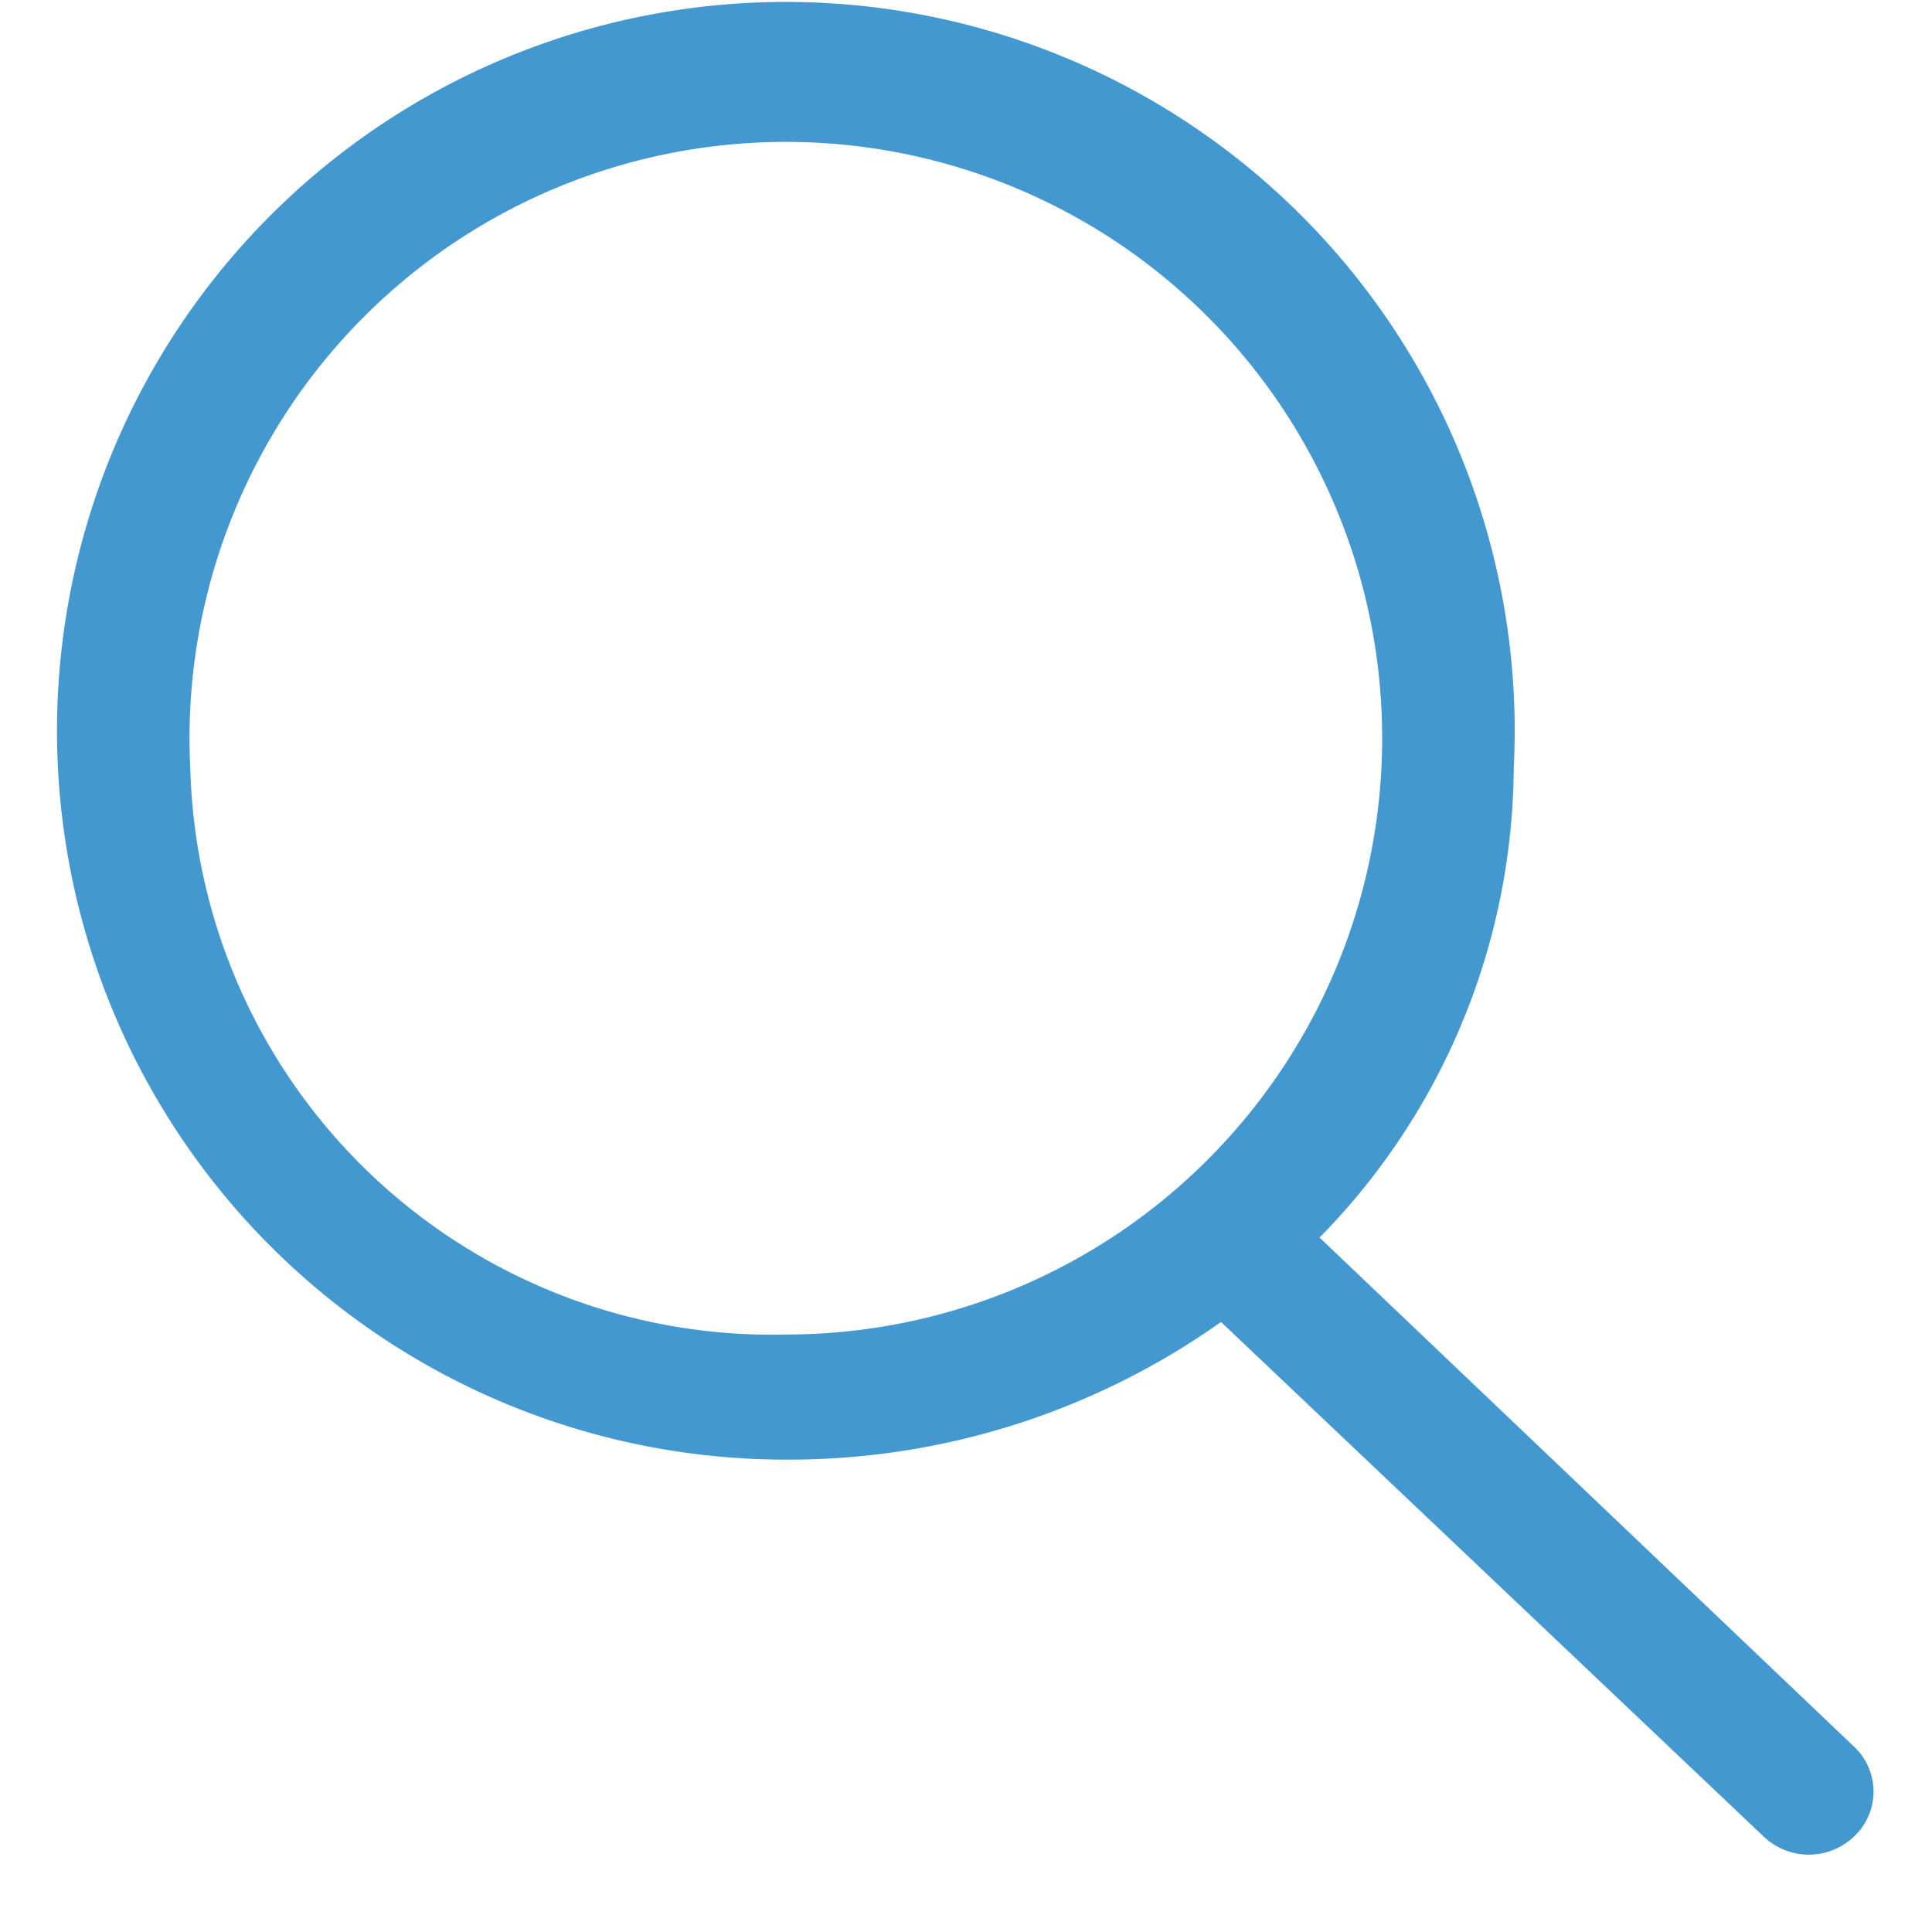
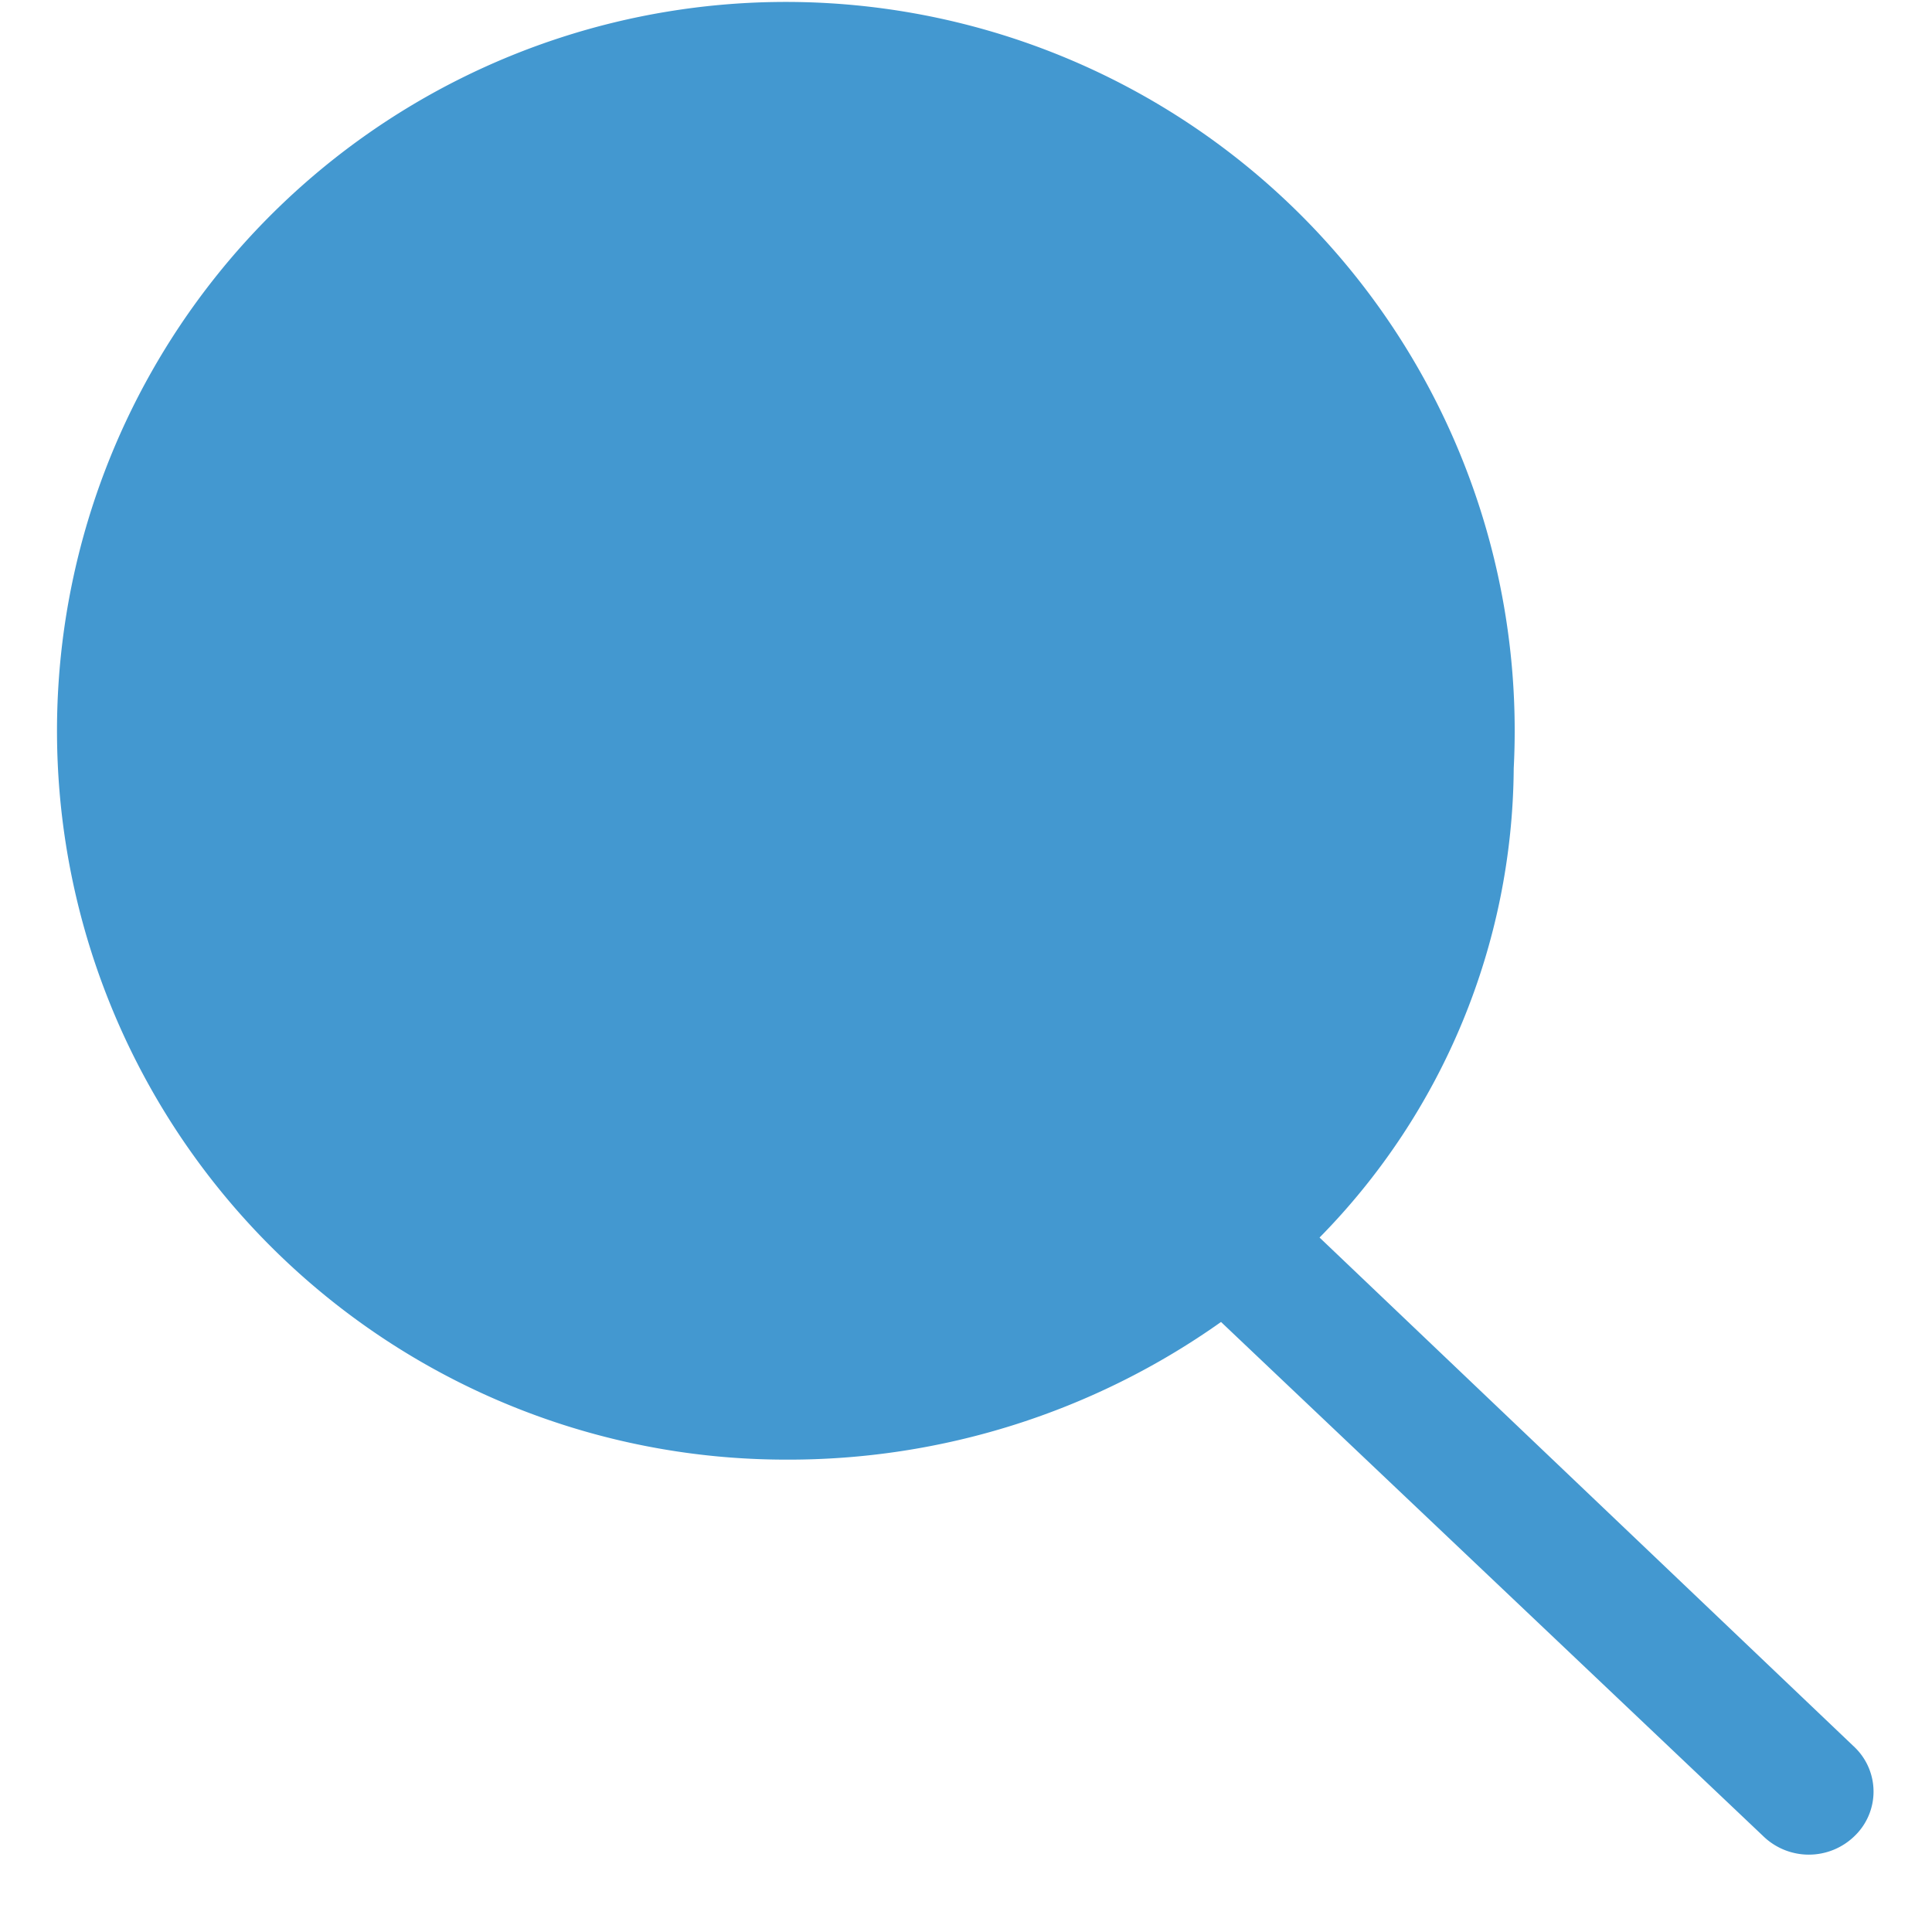
<svg xmlns="http://www.w3.org/2000/svg" width="20" height="20" viewBox="0 0 20 20">
  <defs>
    <style>
      .cls-1 {
        fill: #4398d0;
        fill-rule: evenodd;
      }
    </style>
  </defs>
-   <path id="лупа_svg" data-name="лупа svg" class="cls-1" d="M1392.24,58.811a6.988,6.988,0,0,0,2.01-4.856,7.545,7.545,0,1,0-7.54,7.155,7.738,7.738,0,0,0,4.51-1.425l5.61,5.32a0.678,0.678,0,0,0,.95,0,0.637,0.637,0,0,0,0-.917Zm-11.69-4.856a6.173,6.173,0,1,1,6.16,5.86A6.023,6.023,0,0,1,1380.55,53.955Z" transform="translate(-1378.58 -46)" />
+   <path id="лупа_svg" data-name="лупа svg" class="cls-1" d="M1392.24,58.811a6.988,6.988,0,0,0,2.01-4.856,7.545,7.545,0,1,0-7.54,7.155,7.738,7.738,0,0,0,4.51-1.425l5.61,5.32a0.678,0.678,0,0,0,.95,0,0.637,0.637,0,0,0,0-.917Zm-11.69-4.856A6.023,6.023,0,0,1,1380.55,53.955Z" transform="translate(-1378.58 -46)" />
</svg>